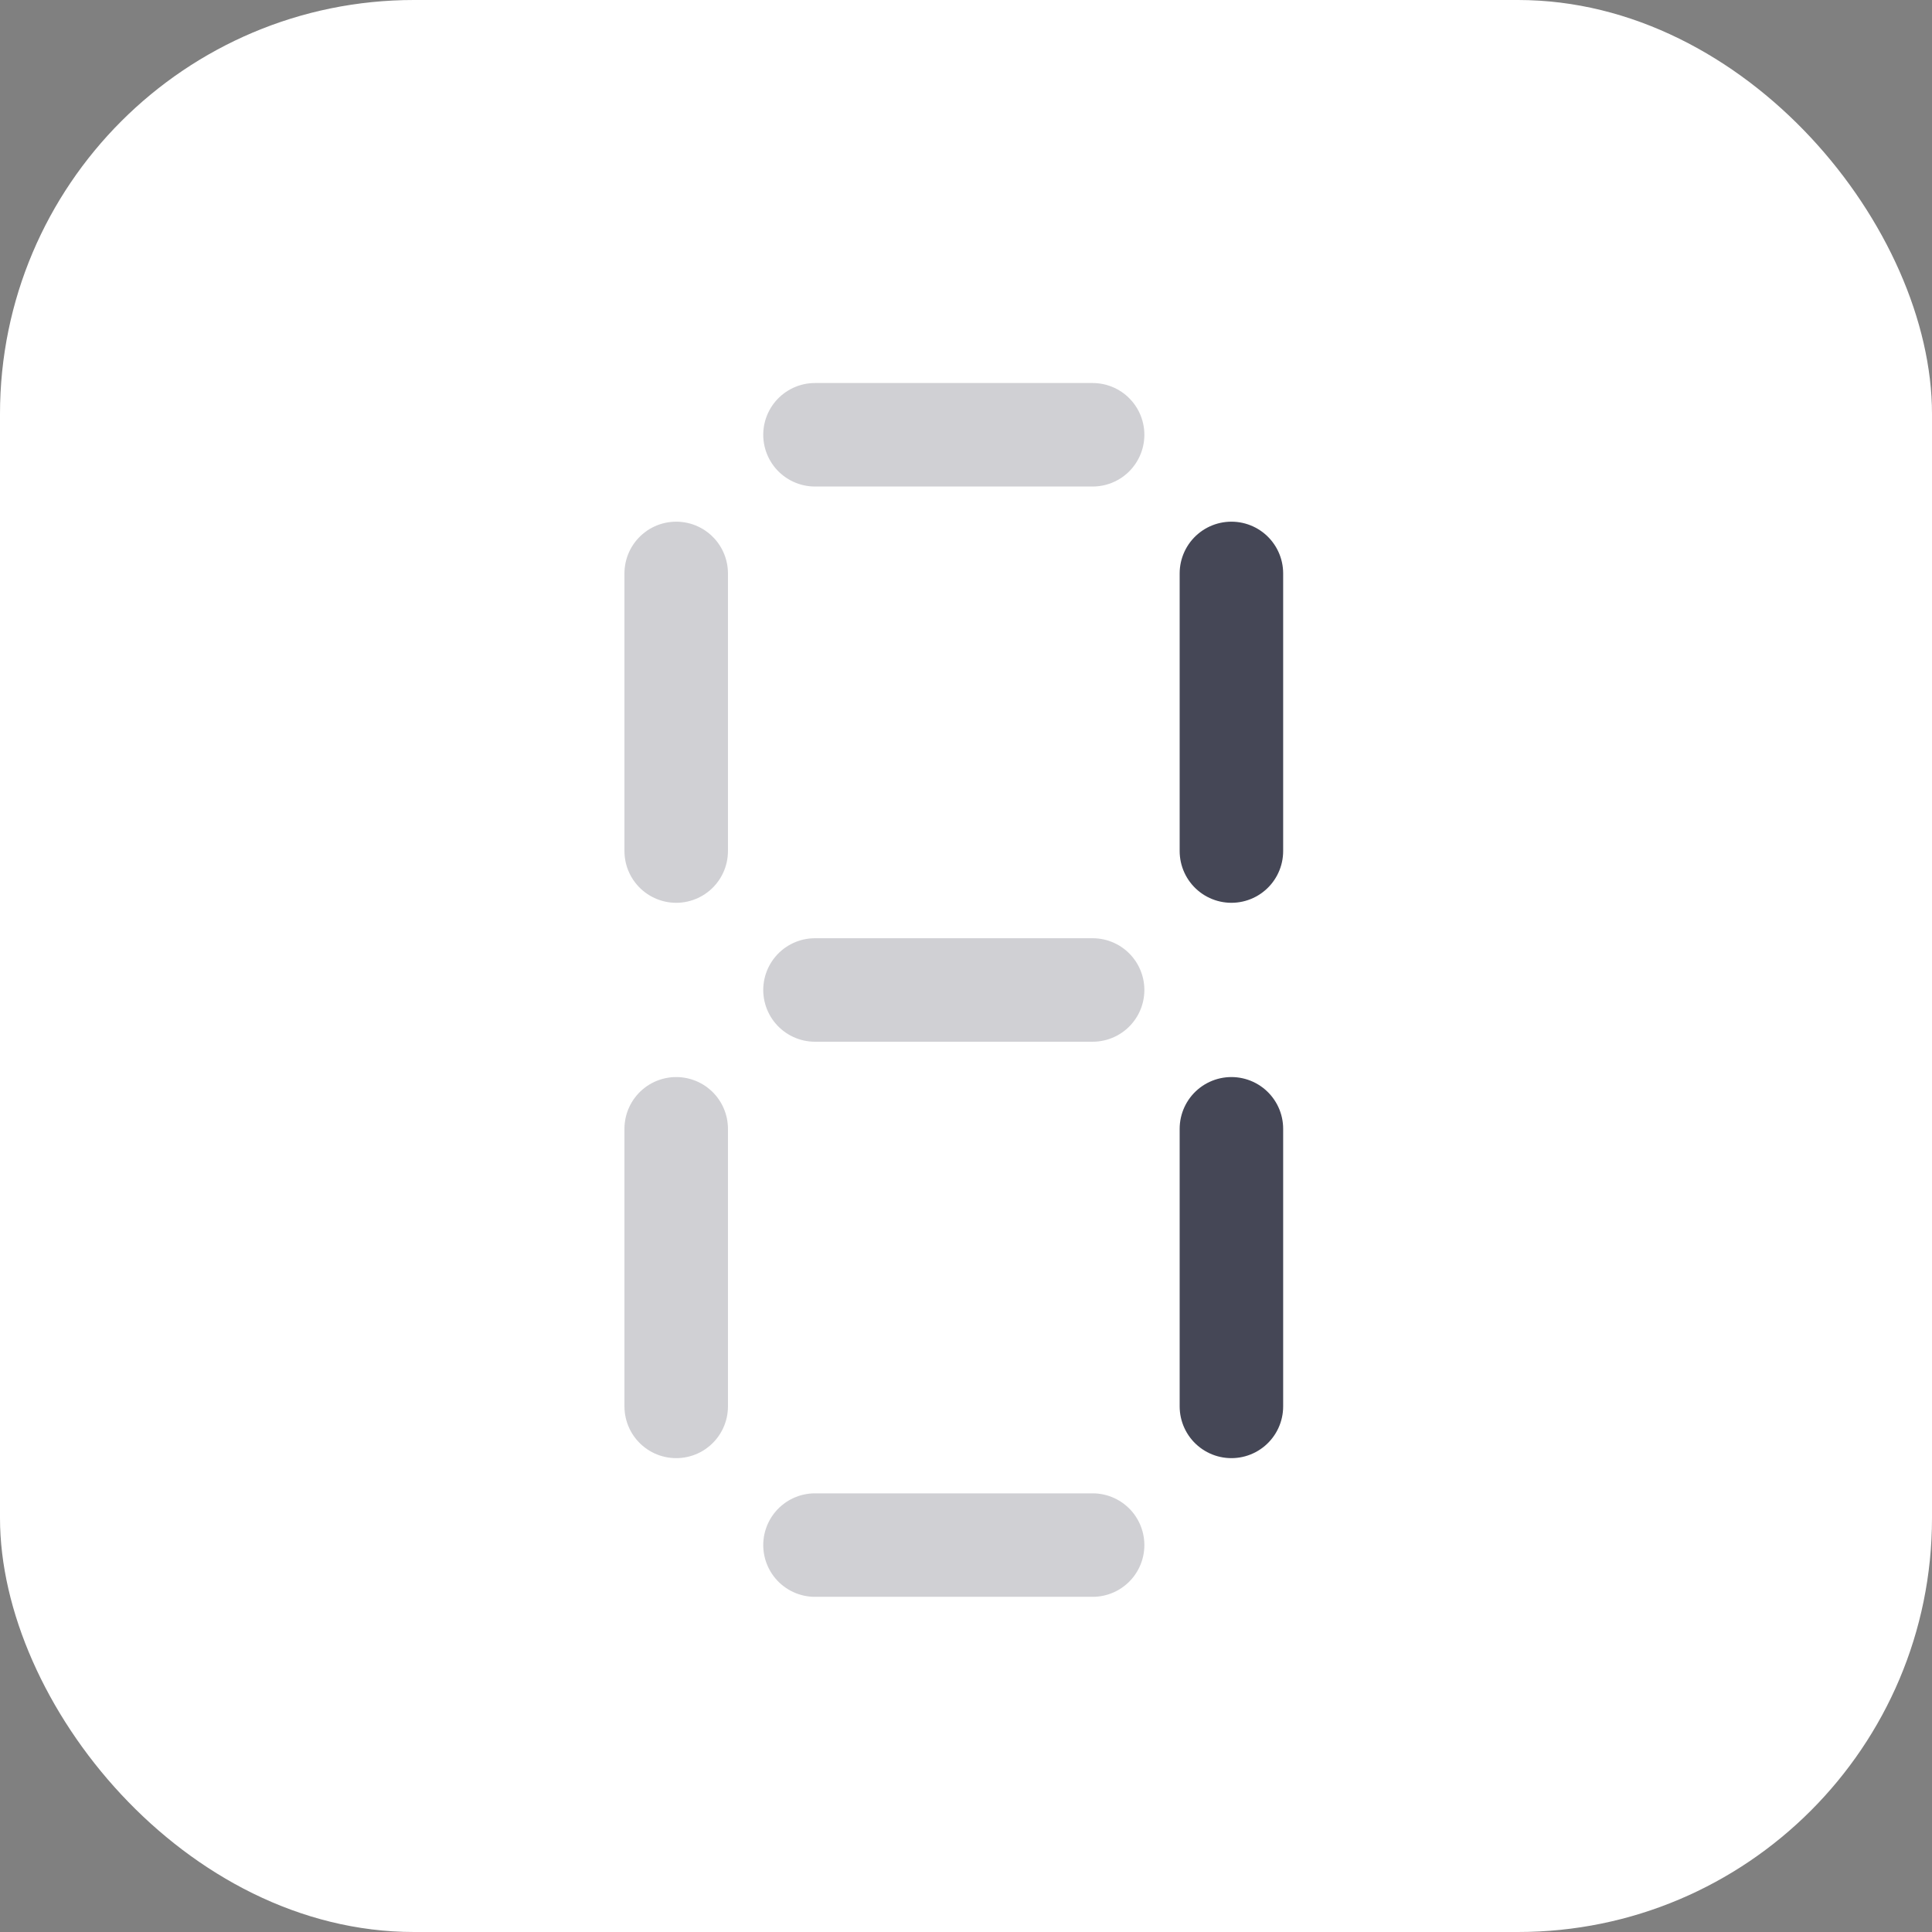
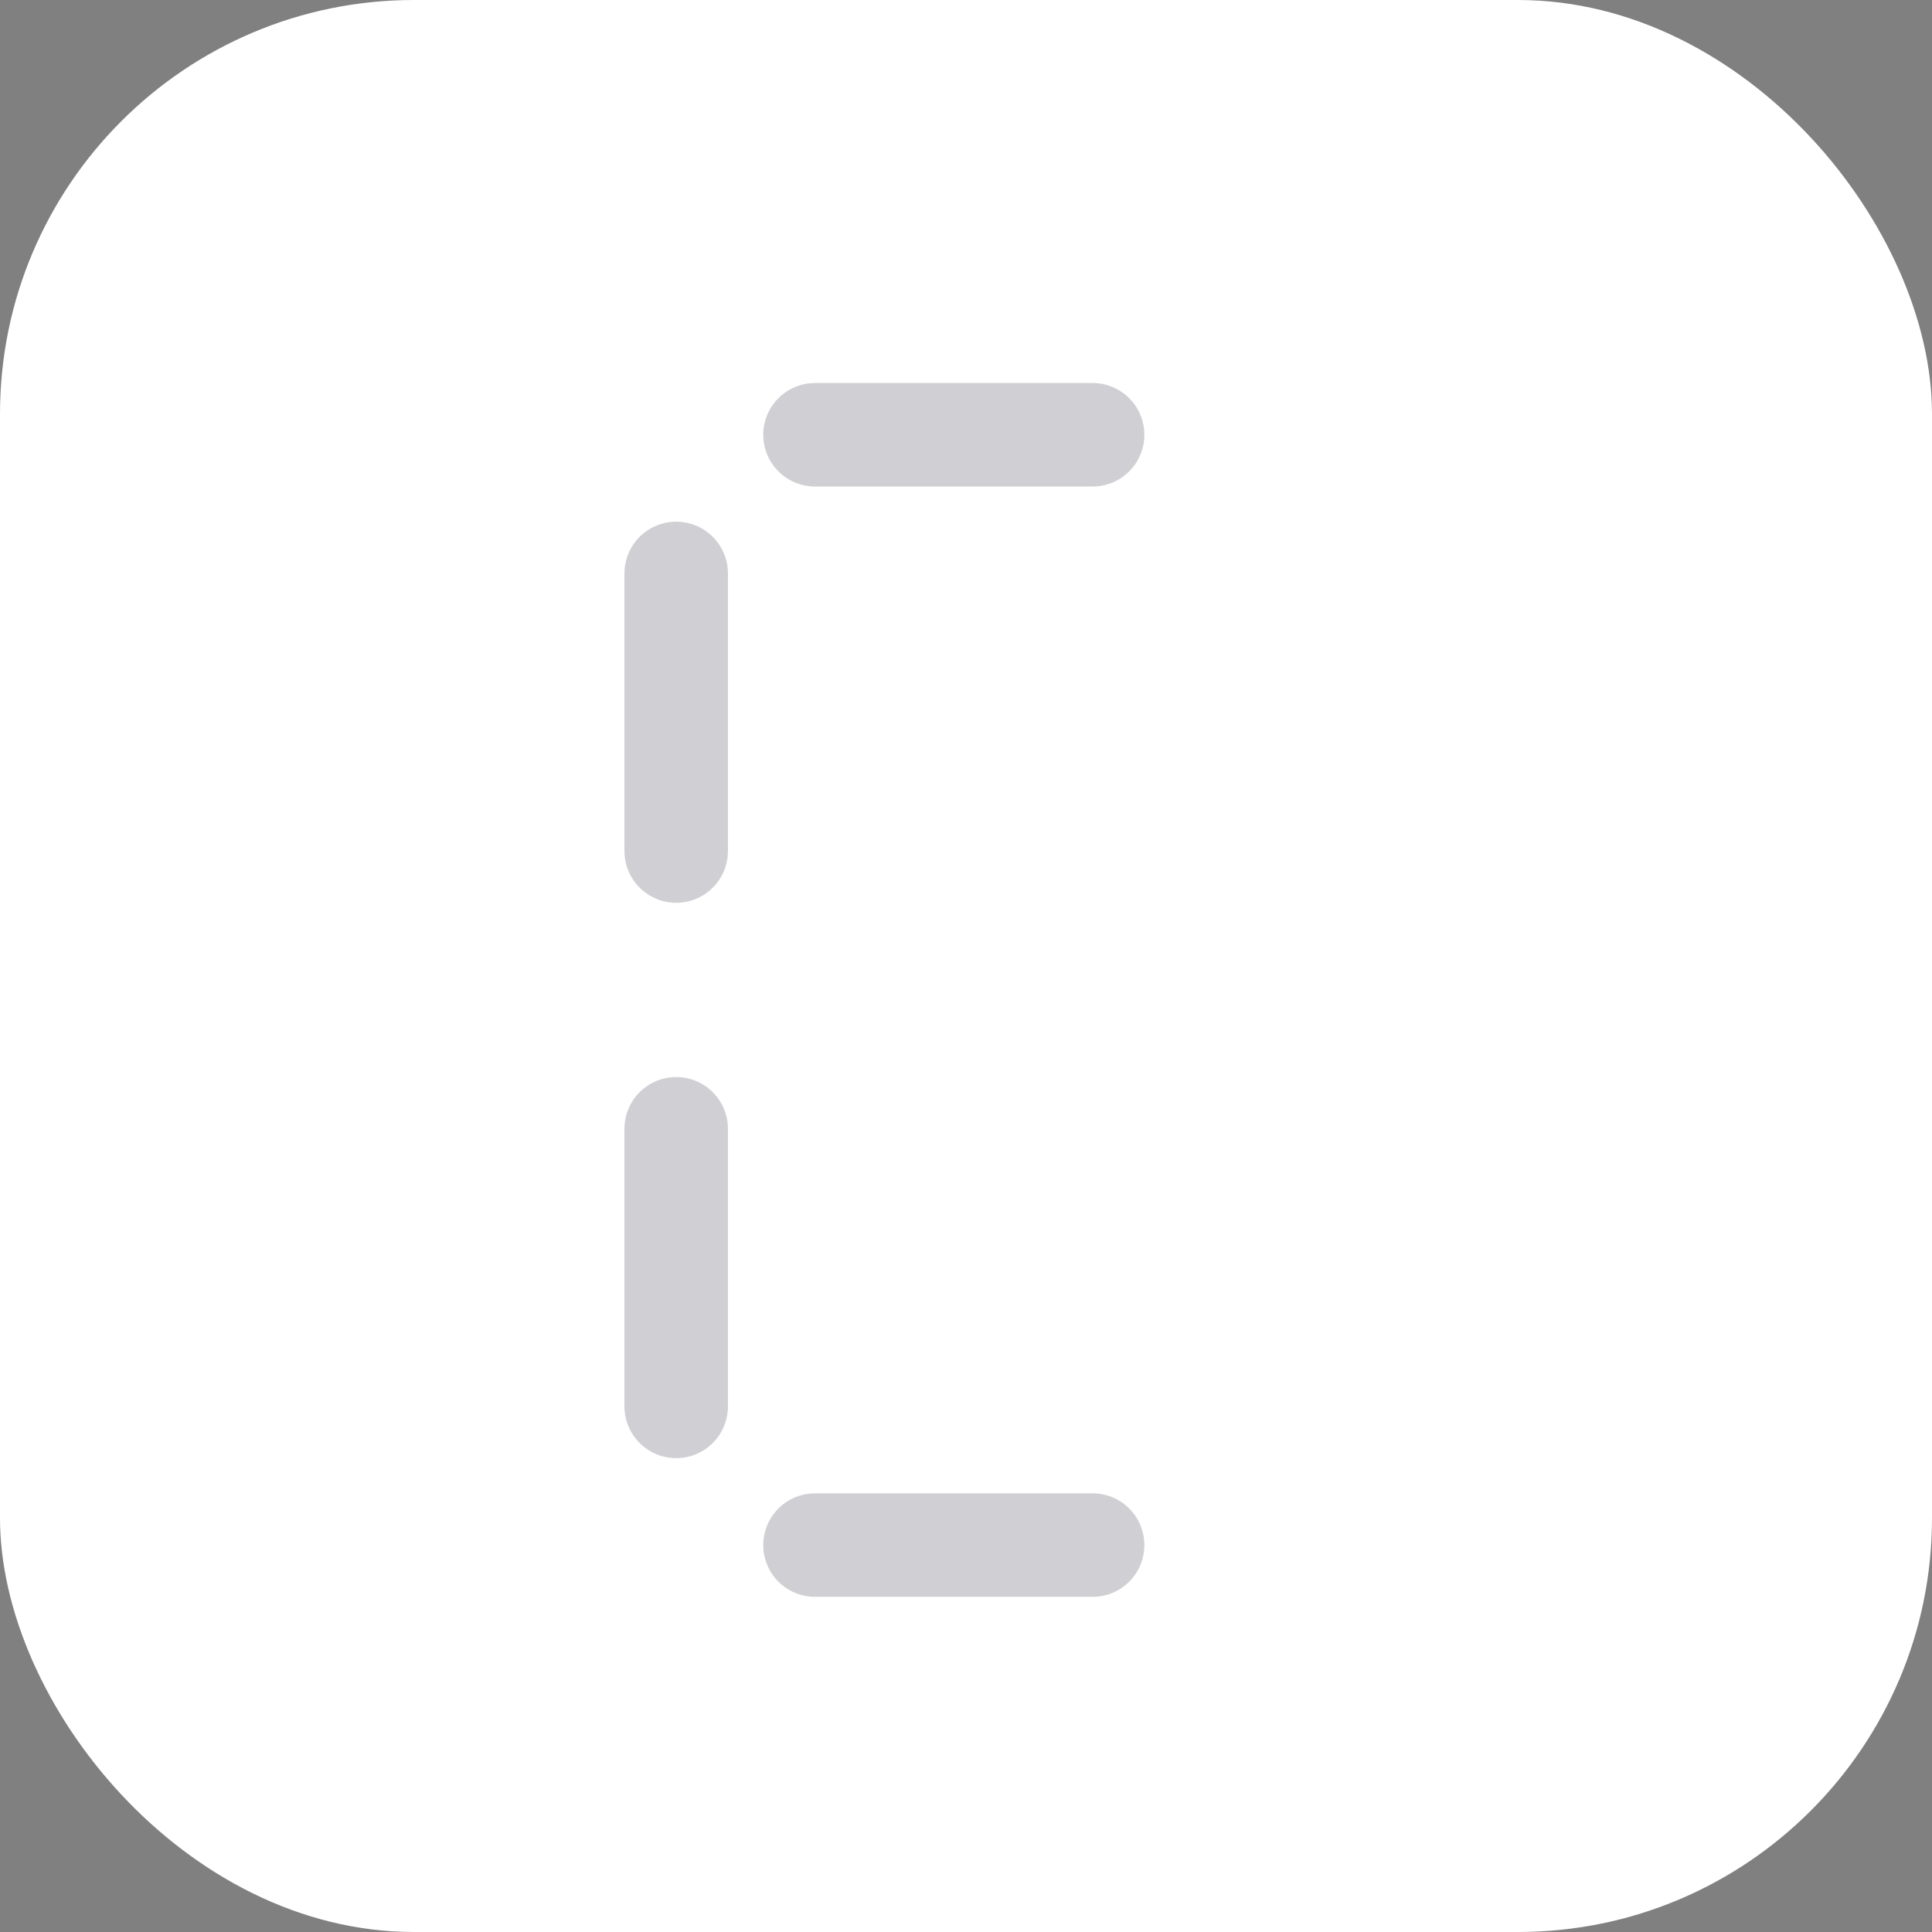
<svg xmlns="http://www.w3.org/2000/svg" width="56" height="56" viewBox="0 0 56 56" fill="none">
  <rect x="0" y="0" width="56" height="56" fill="#808080" stroke="none" />
  <rect width="56" height="56" rx="12" fill="white" />
-   <path d="M35.693 16.621L35.693 24.668" stroke="#454756" stroke-width="3" stroke-linecap="round" />
-   <path d="M35.693 32.719L35.693 40.765" stroke="#454756" stroke-width="3" stroke-linecap="round" />
  <path opacity="0.25" d="M31.67 44.785L23.623 44.785" stroke="#454756" stroke-width="3" stroke-linecap="round" />
  <path opacity="0.25" d="M31.67 12.602L23.623 12.602" stroke="#454756" stroke-width="3" stroke-linecap="round" />
-   <path opacity="0.25" d="M31.67 28.695L23.623 28.695" stroke="#454756" stroke-width="3" stroke-linecap="round" />
  <path opacity="0.25" d="M19.6 16.621L19.6 24.668" stroke="#454756" stroke-width="3" stroke-linecap="round" />
  <path opacity="0.25" d="M19.6 32.719L19.6 40.765" stroke="#454756" stroke-width="3" stroke-linecap="round" />
</svg>